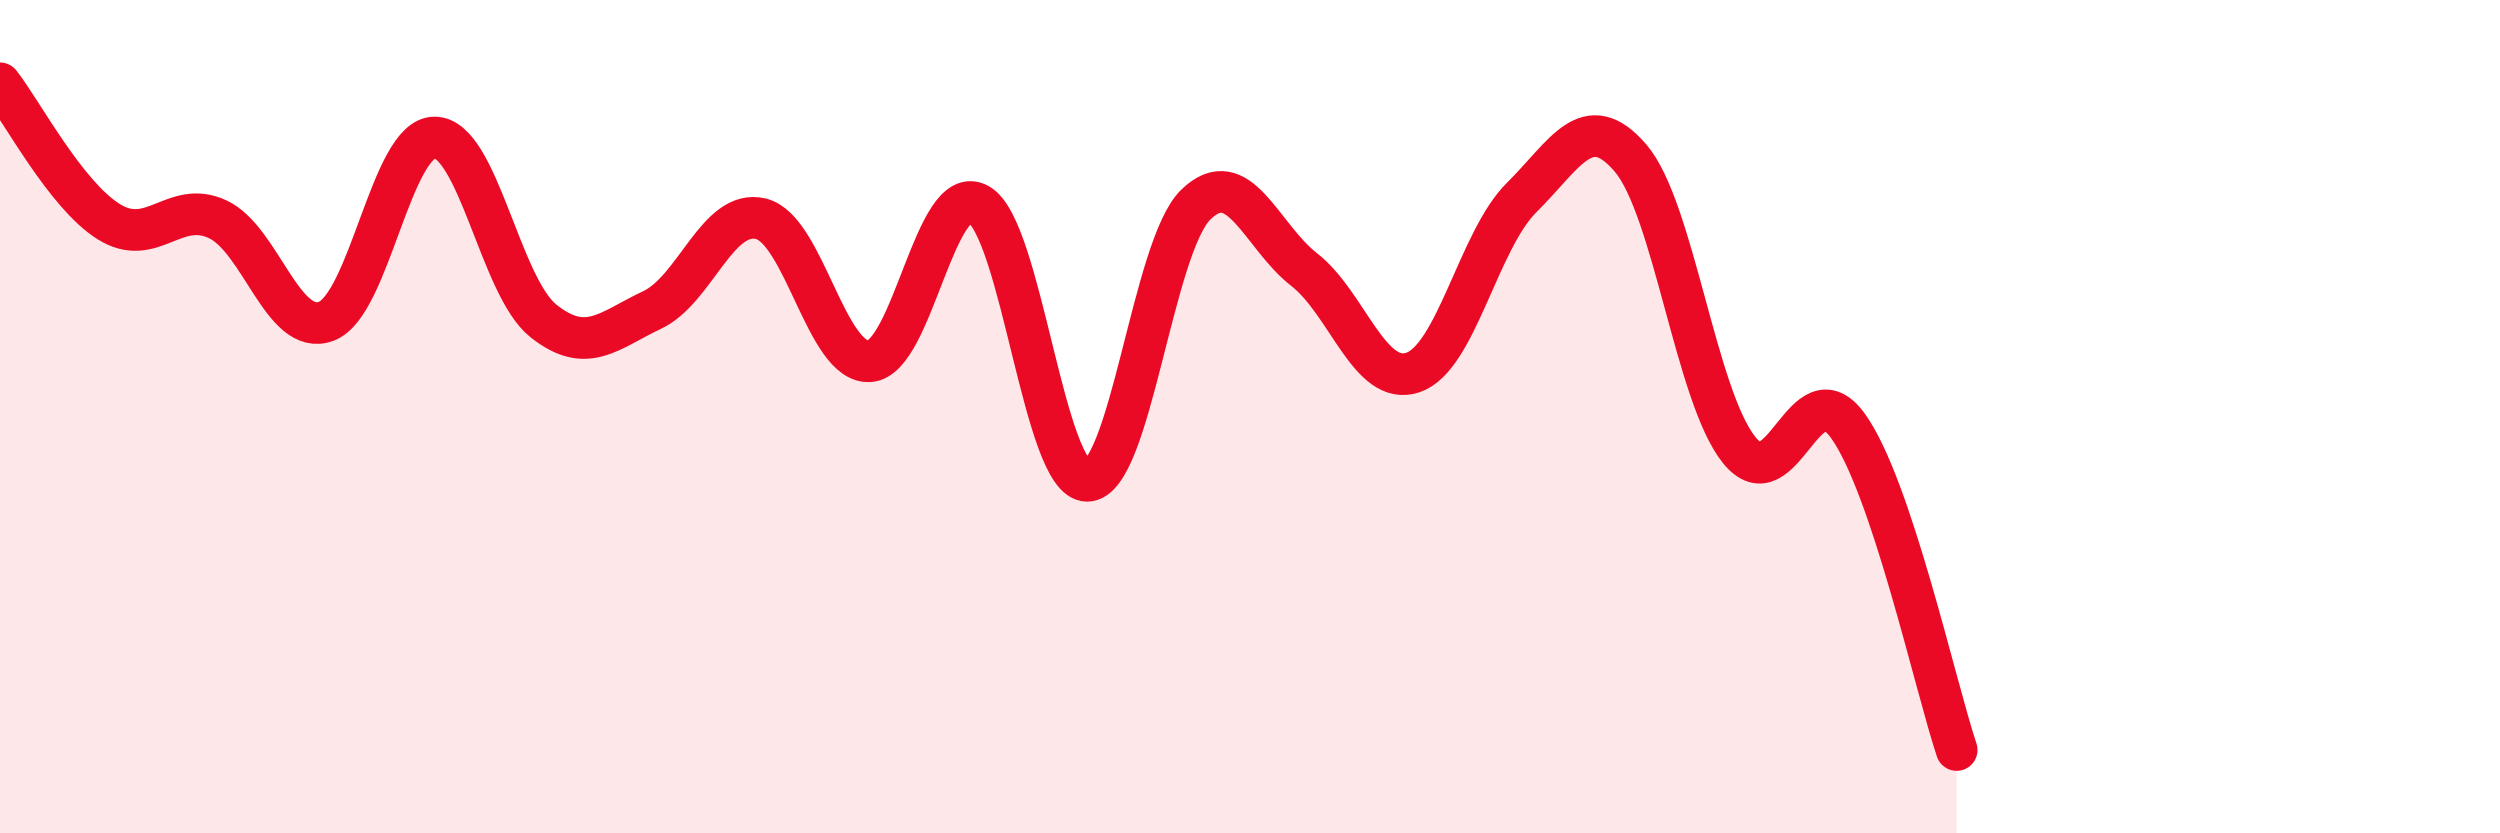
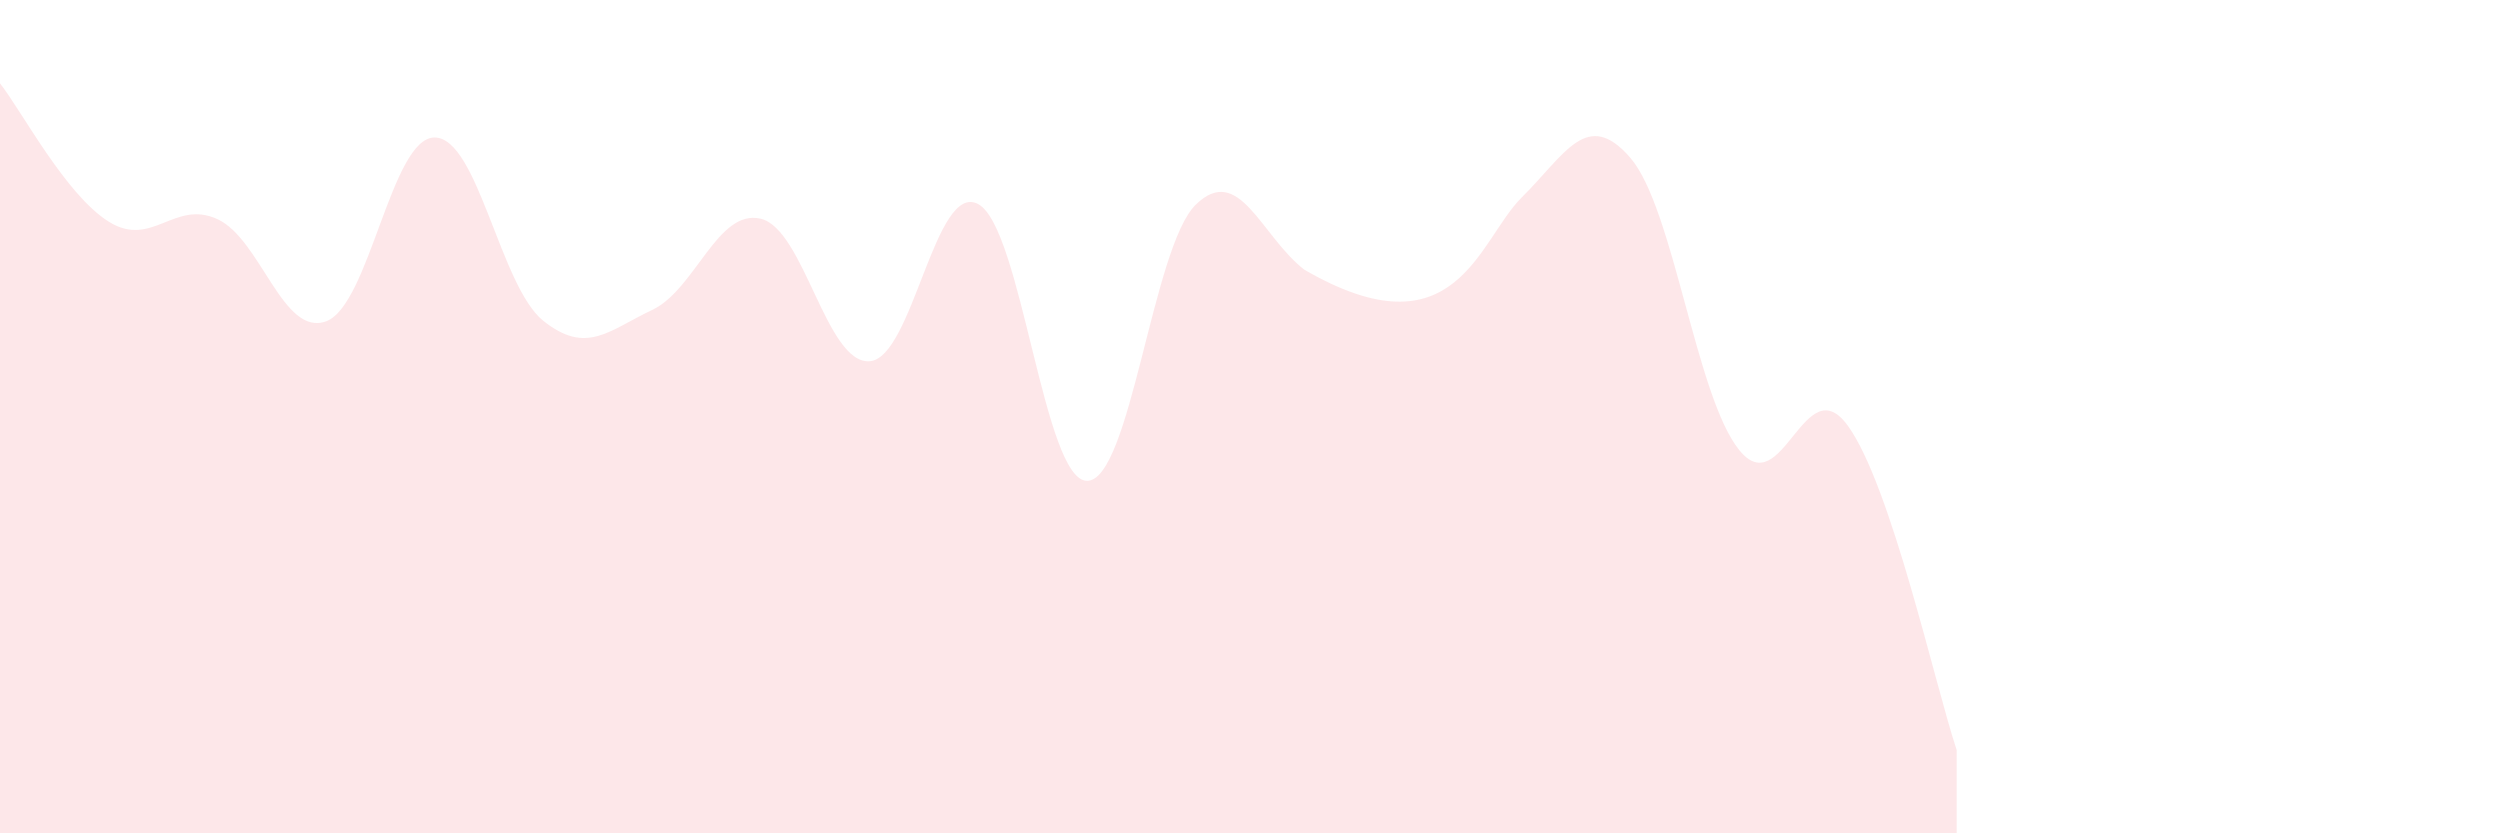
<svg xmlns="http://www.w3.org/2000/svg" width="60" height="20" viewBox="0 0 60 20">
-   <path d="M 0,2 C 0.52,2.66 1.57,4.67 2.61,5.32 C 3.65,5.97 4.18,4.78 5.22,5.26 C 6.26,5.74 6.79,8.1 7.83,7.71 C 8.87,7.32 9.39,3.3 10.43,3.3 C 11.47,3.3 12,6.87 13.04,7.7 C 14.08,8.53 14.61,7.93 15.65,7.44 C 16.69,6.95 17.22,5 18.26,5.25 C 19.3,5.5 19.83,8.74 20.87,8.67 C 21.91,8.6 22.44,4.33 23.48,4.9 C 24.52,5.47 25.05,11.54 26.09,11.54 C 27.13,11.54 27.66,5.92 28.7,4.91 C 29.74,3.9 30.26,5.66 31.3,6.47 C 32.34,7.28 32.87,9.29 33.91,8.94 C 34.95,8.59 35.48,5.77 36.52,4.74 C 37.56,3.71 38.09,2.58 39.13,3.79 C 40.17,5 40.7,9.51 41.74,10.8 C 42.78,12.09 43.31,8.78 44.35,10.22 C 45.39,11.66 46.44,16.44 46.96,18L46.96 20L0 20Z" fill="#EB0A25" opacity="0.1" stroke-linecap="round" stroke-linejoin="round" />
-   <path d="M 0,2 C 0.52,2.66 1.57,4.67 2.61,5.32 C 3.65,5.97 4.18,4.78 5.22,5.26 C 6.26,5.74 6.79,8.1 7.83,7.71 C 8.87,7.32 9.39,3.3 10.43,3.3 C 11.47,3.3 12,6.87 13.04,7.7 C 14.08,8.53 14.61,7.93 15.65,7.44 C 16.69,6.95 17.22,5 18.26,5.25 C 19.3,5.5 19.83,8.74 20.87,8.67 C 21.91,8.6 22.44,4.33 23.48,4.9 C 24.52,5.47 25.05,11.54 26.09,11.54 C 27.13,11.54 27.66,5.92 28.7,4.91 C 29.74,3.9 30.26,5.66 31.3,6.47 C 32.34,7.28 32.87,9.29 33.91,8.94 C 34.95,8.59 35.48,5.77 36.52,4.74 C 37.56,3.71 38.09,2.58 39.13,3.79 C 40.17,5 40.7,9.51 41.74,10.8 C 42.78,12.09 43.31,8.78 44.35,10.22 C 45.39,11.66 46.44,16.44 46.96,18" stroke="#EB0A25" stroke-width="1" fill="none" stroke-linecap="round" stroke-linejoin="round" />
+   <path d="M 0,2 C 0.52,2.66 1.57,4.67 2.61,5.32 C 3.65,5.97 4.18,4.78 5.22,5.26 C 6.26,5.74 6.79,8.1 7.83,7.71 C 8.87,7.32 9.39,3.3 10.43,3.3 C 11.47,3.3 12,6.87 13.04,7.7 C 14.08,8.53 14.61,7.93 15.65,7.44 C 16.69,6.95 17.22,5 18.26,5.25 C 19.3,5.5 19.83,8.74 20.87,8.67 C 21.91,8.6 22.44,4.33 23.48,4.9 C 24.52,5.47 25.05,11.54 26.09,11.54 C 27.13,11.54 27.66,5.92 28.7,4.91 C 29.74,3.9 30.26,5.66 31.3,6.47 C 34.95,8.59 35.48,5.77 36.52,4.74 C 37.56,3.71 38.09,2.58 39.13,3.79 C 40.17,5 40.7,9.51 41.74,10.8 C 42.78,12.09 43.31,8.78 44.35,10.22 C 45.39,11.66 46.44,16.44 46.96,18L46.96 20L0 20Z" fill="#EB0A25" opacity="0.1" stroke-linecap="round" stroke-linejoin="round" />
</svg>